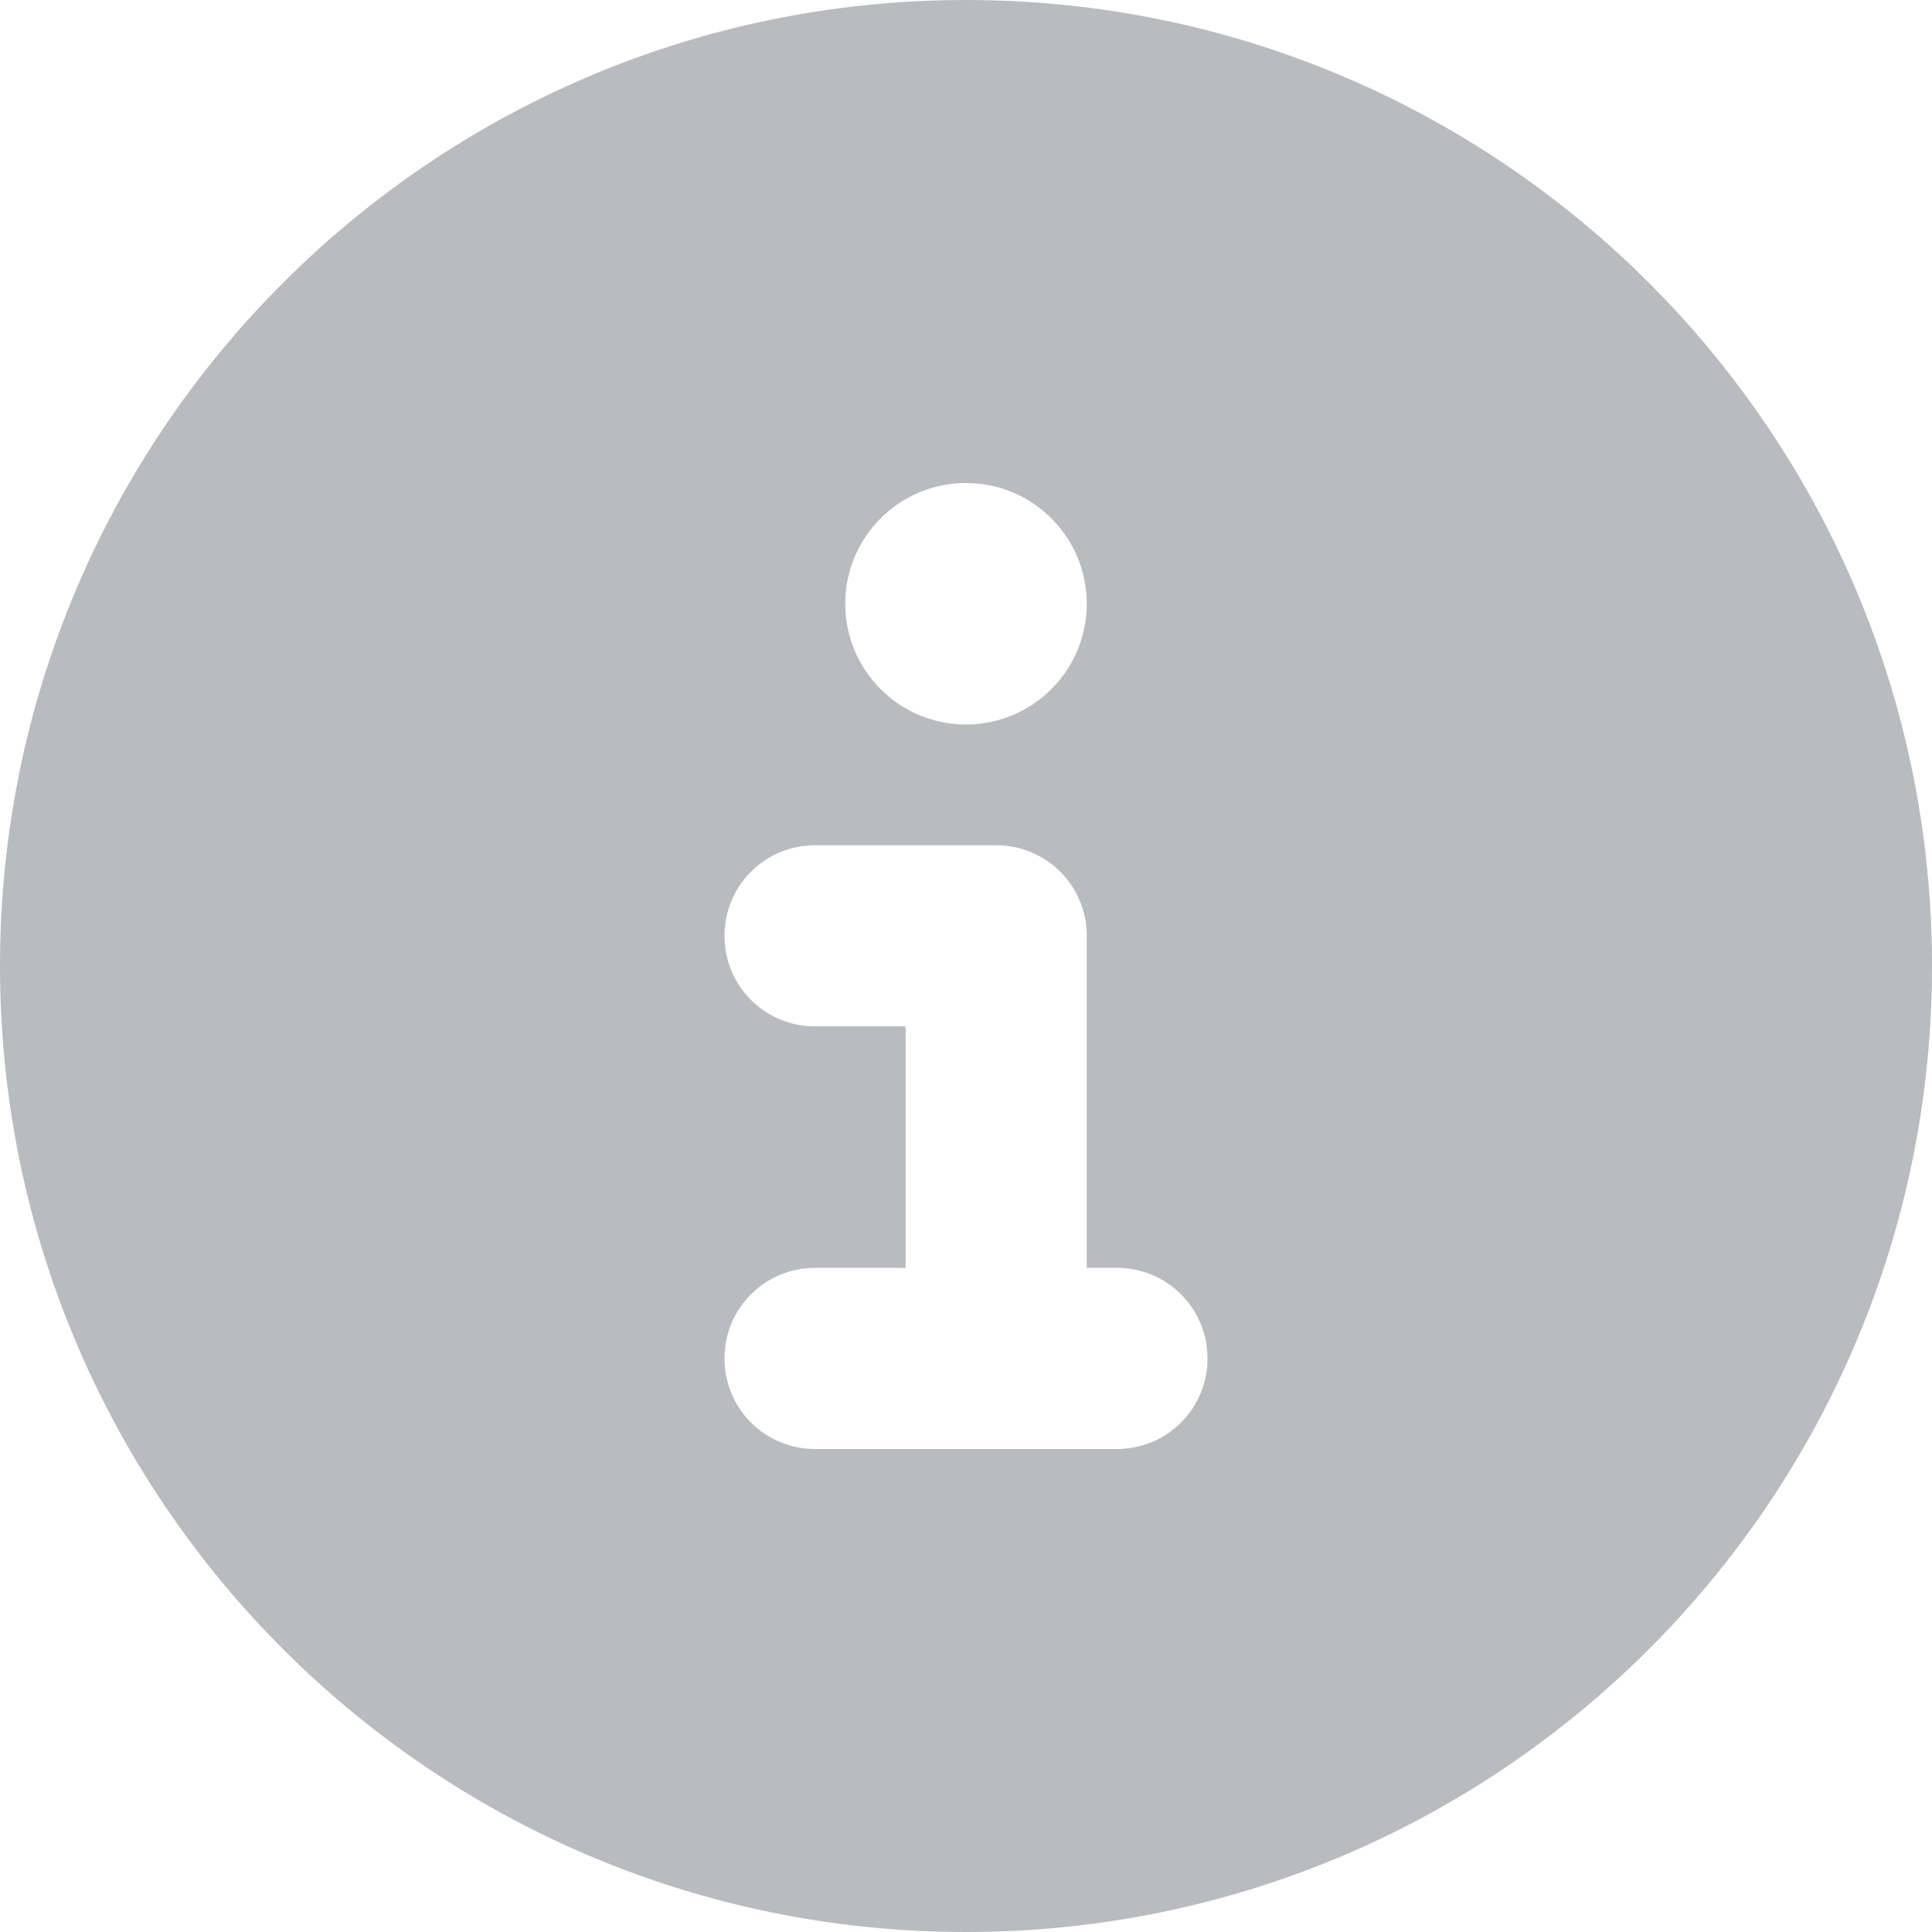
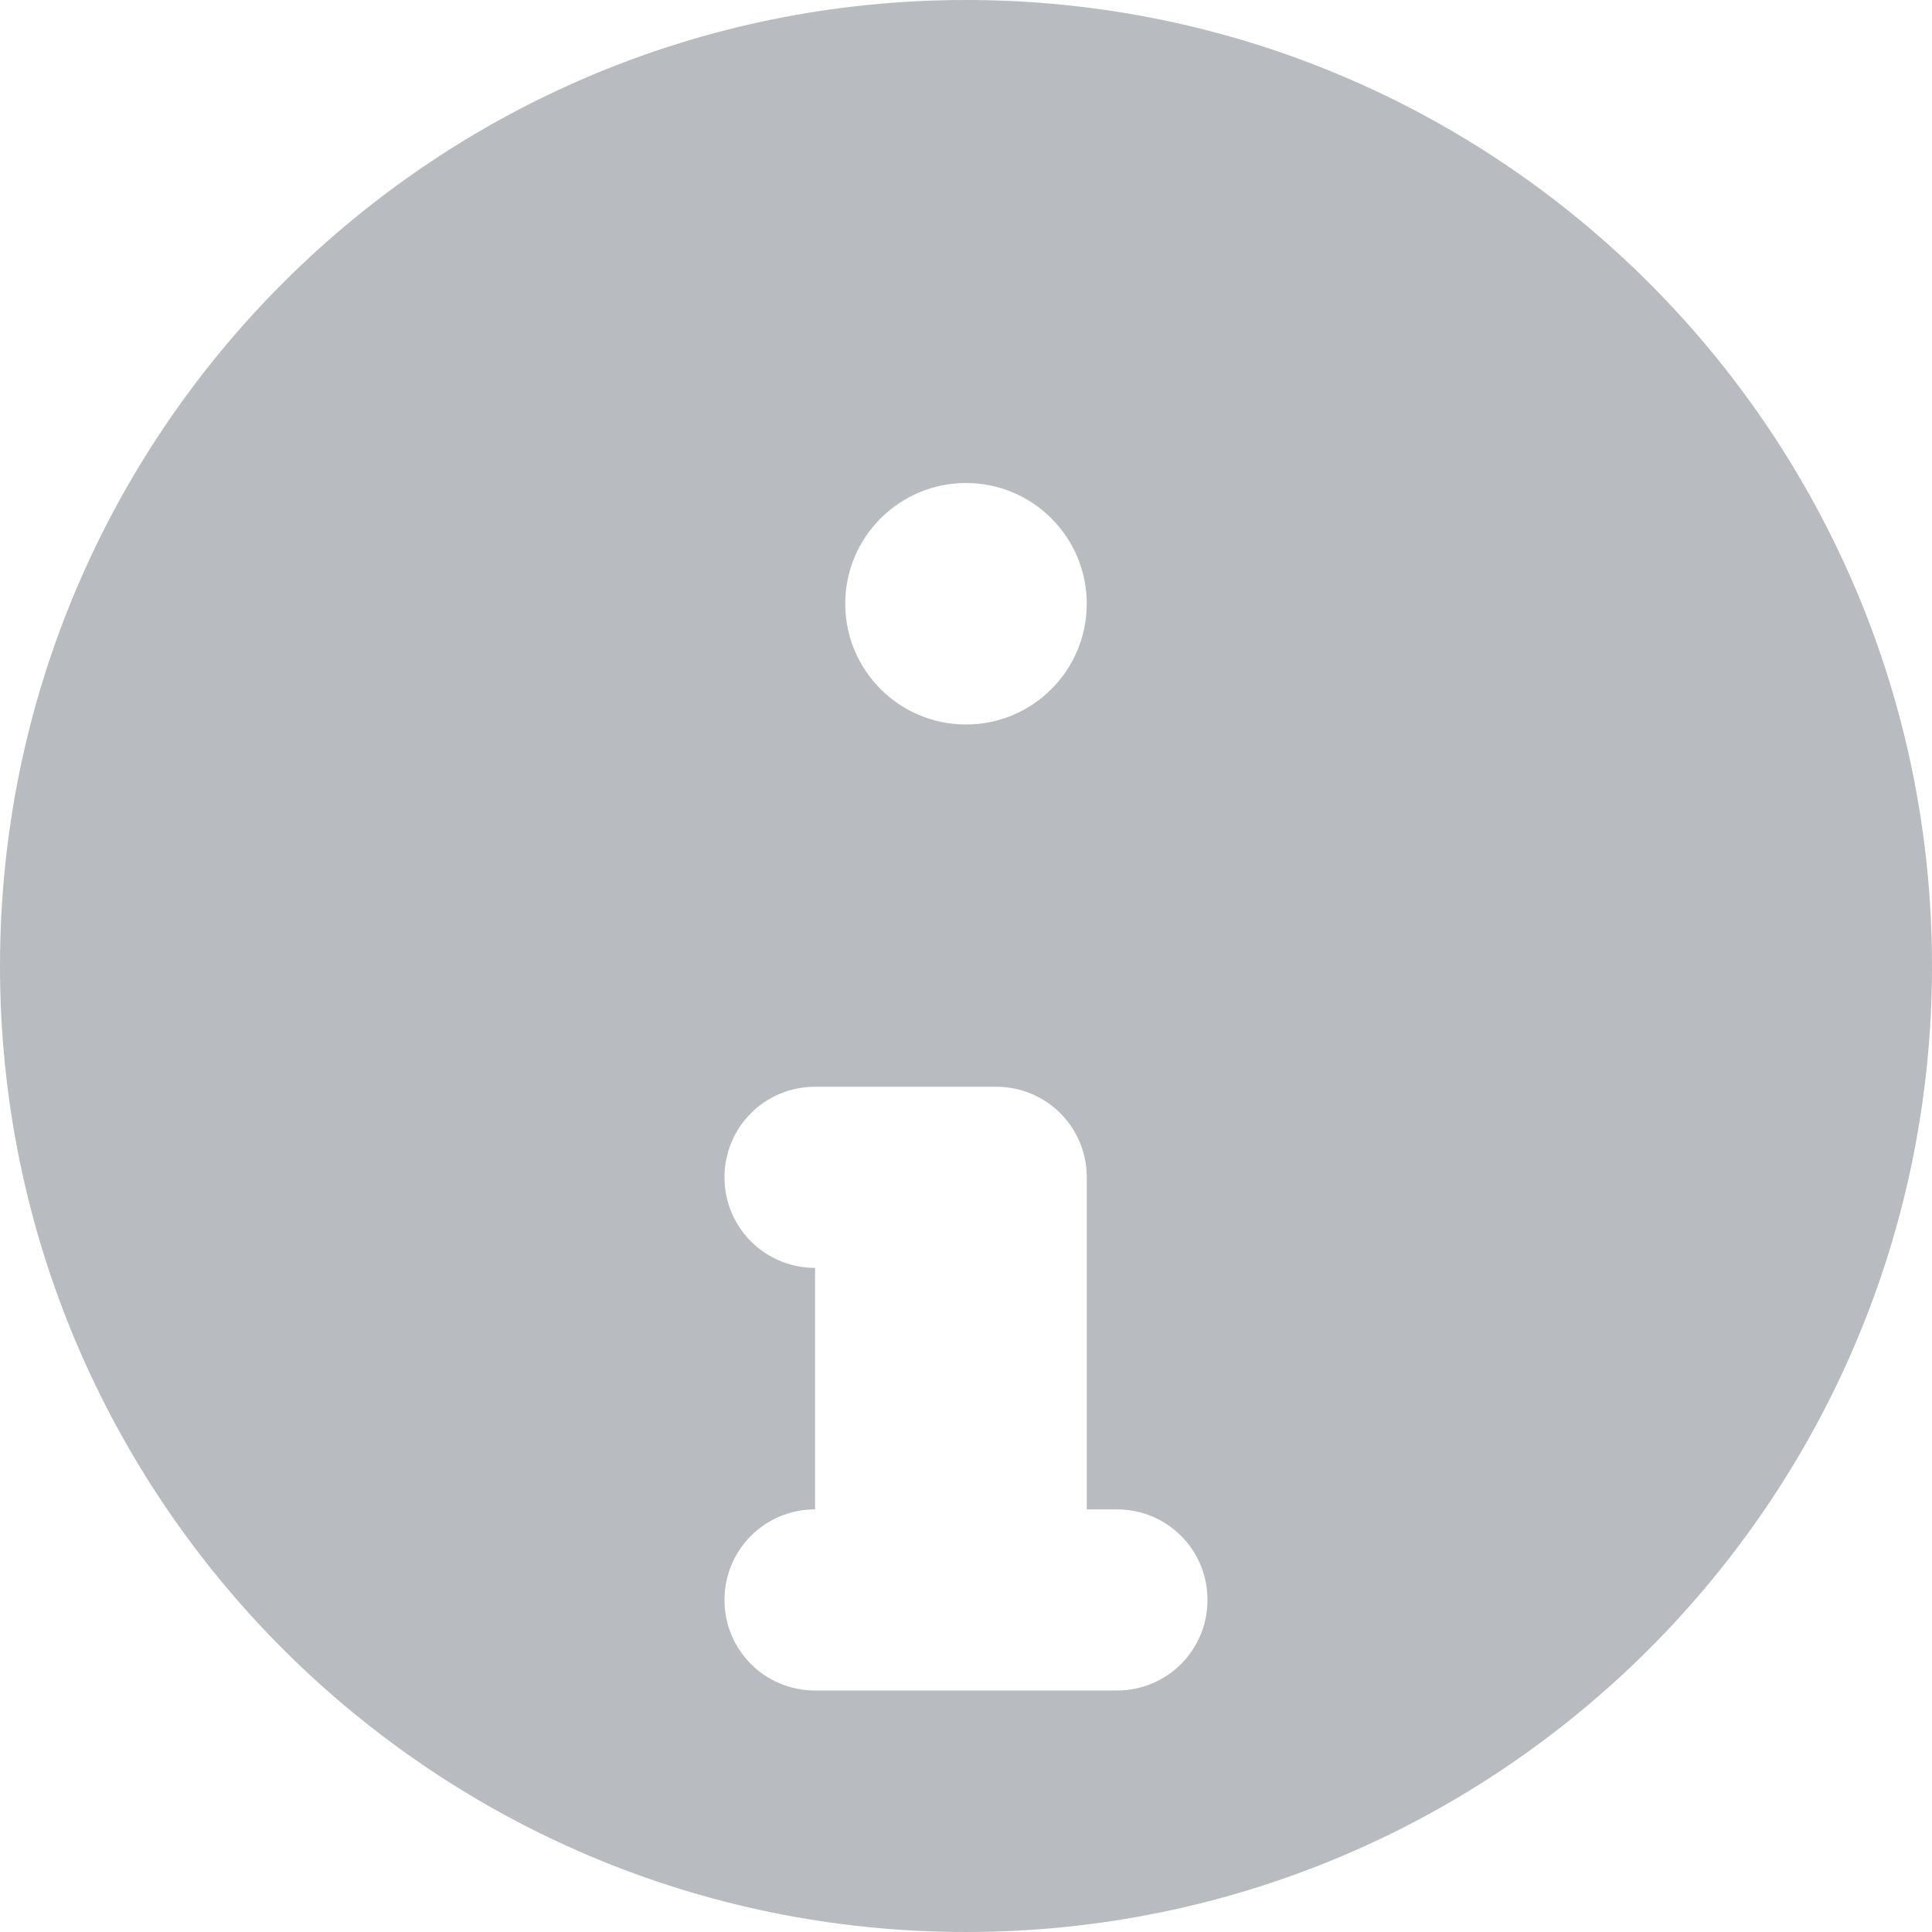
<svg xmlns="http://www.w3.org/2000/svg" id="uuid-b7b5957e-4ad6-4d81-861b-c8bdc05a0aef" width="512" height="512" viewBox="0 0 512 512">
  <defs>
    <style>.uuid-d9157509-654c-4ba7-b285-510a702b3650{fill:#b8bbc0;}</style>
  </defs>
  <g id="uuid-3eec950d-ee01-4b38-93d7-05a65332988f">
-     <path class="uuid-d9157509-654c-4ba7-b285-510a702b3650" d="M256,512c141.38,0,256-114.62,256-256S397.38,0,256,0,0,114.62,0,256s114.62,256,256,256ZM216,336h24v-64h-24c-13.3,0-24-10.7-24-24s10.7-24,24-24h48c13.3,0,24,10.7,24,24v88h8c13.3,0,24,10.7,24,24s-10.7,24-24,24h-80c-13.3,0-24-10.7-24-24s10.7-24,24-24ZM256,128c17.67,0,32,14.33,32,32s-14.33,32-32,32-32-14.33-32-32,14.33-32,32-32Z" />
+     <path class="uuid-d9157509-654c-4ba7-b285-510a702b3650" d="M256,512c141.38,0,256-114.62,256-256S397.38,0,256,0,0,114.62,0,256s114.62,256,256,256ZM216,336h24h-24c-13.3,0-24-10.7-24-24s10.7-24,24-24h48c13.3,0,24,10.7,24,24v88h8c13.3,0,24,10.7,24,24s-10.7,24-24,24h-80c-13.3,0-24-10.7-24-24s10.7-24,24-24ZM256,128c17.67,0,32,14.33,32,32s-14.33,32-32,32-32-14.33-32-32,14.33-32,32-32Z" />
  </g>
</svg>